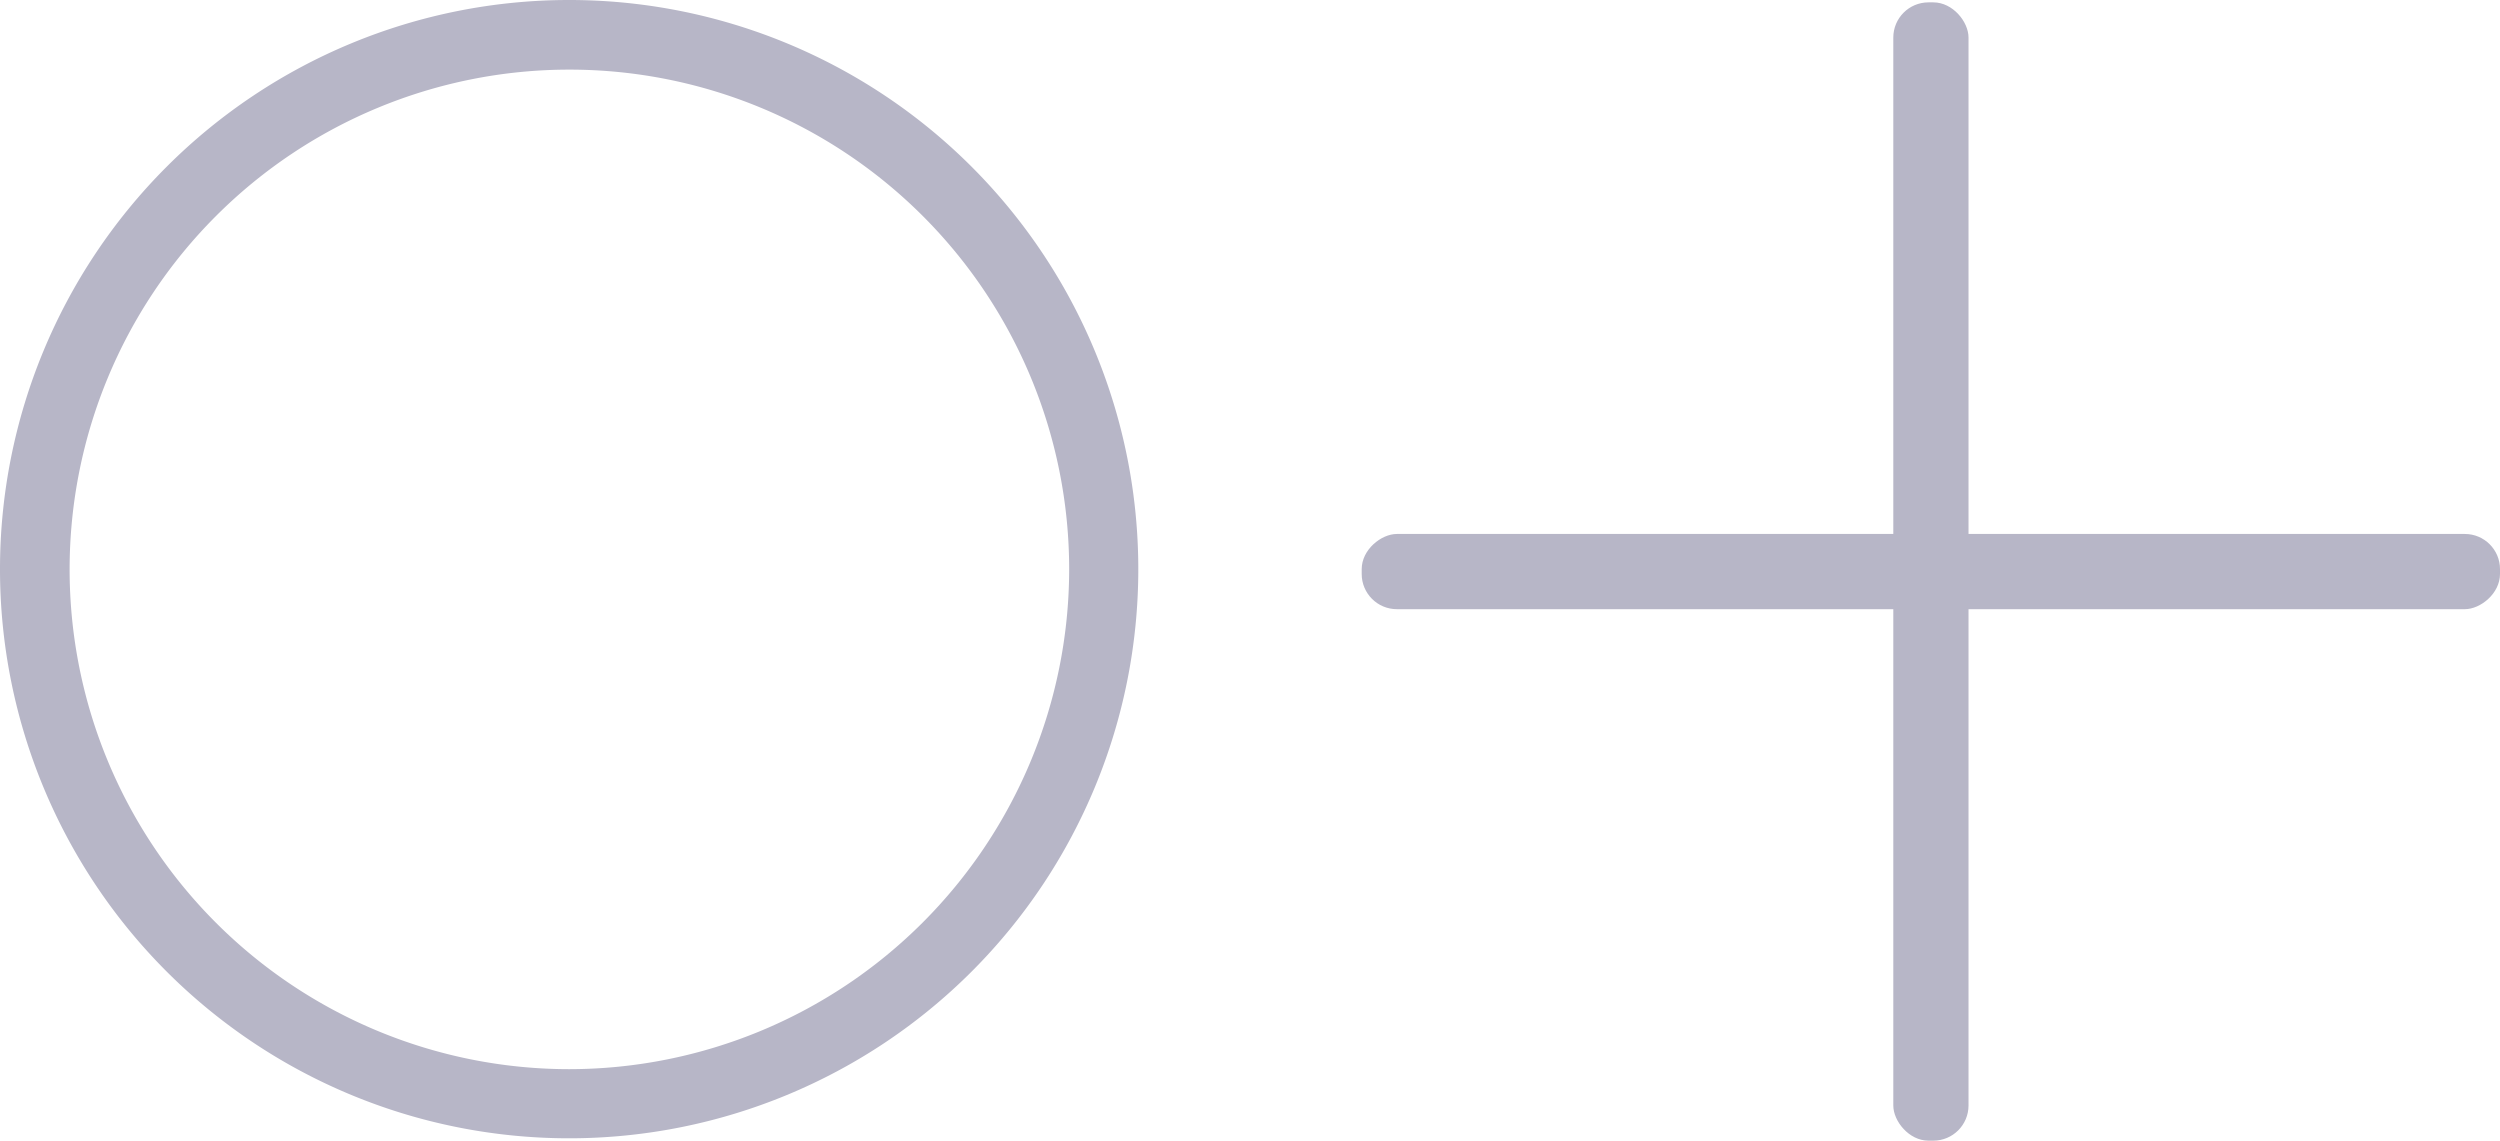
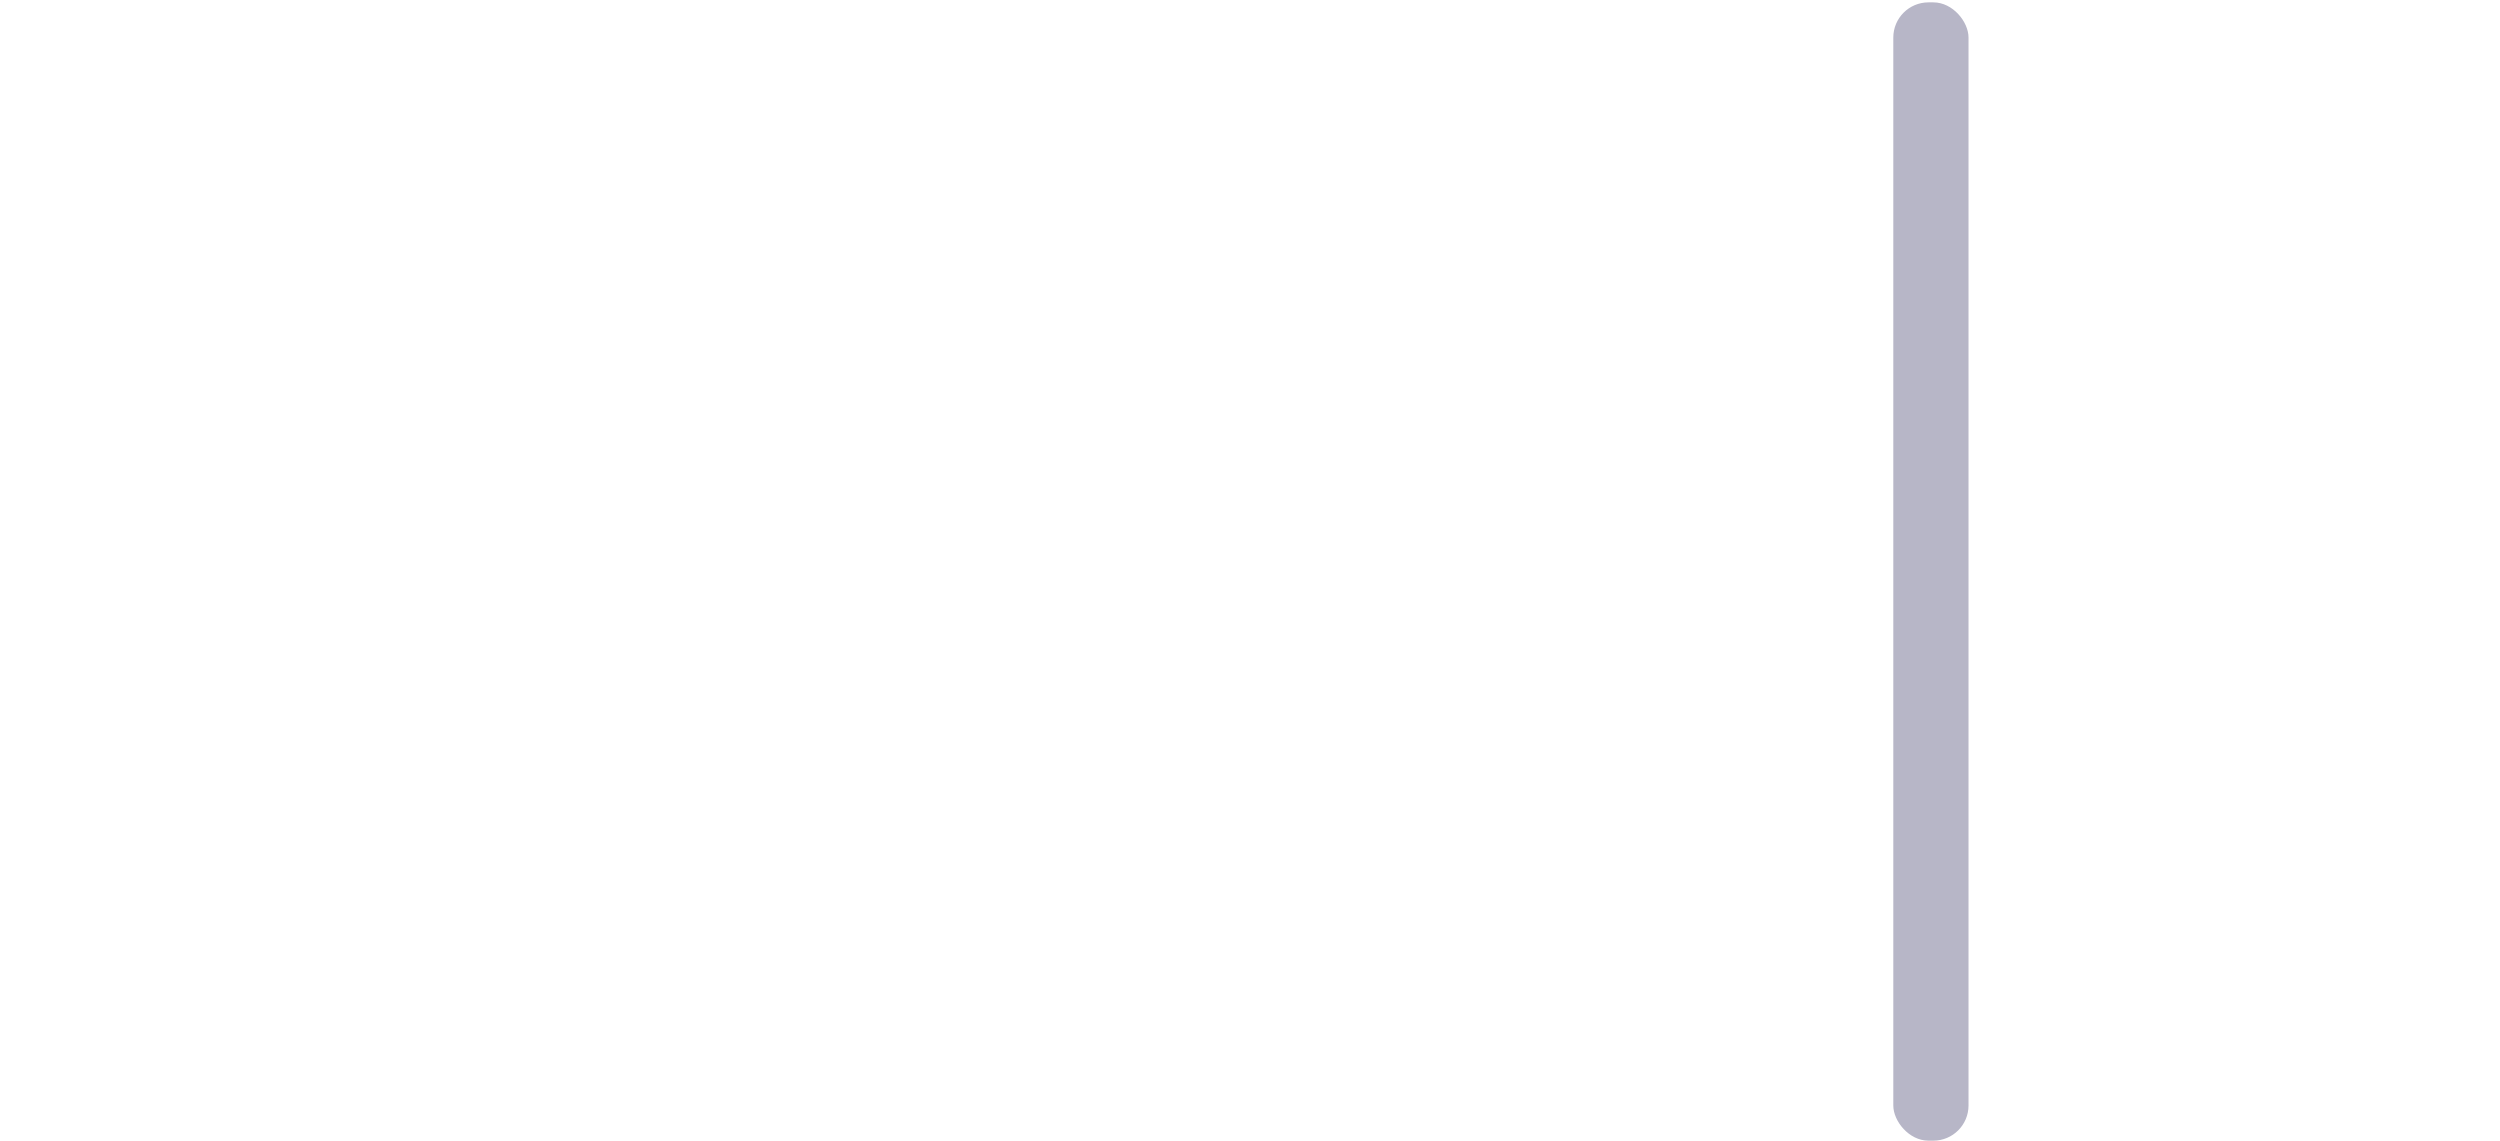
<svg xmlns="http://www.w3.org/2000/svg" viewBox="0 0 201.09 91.75">
  <defs>
    <style>.cls-1{fill:#b7b6c7;}</style>
  </defs>
  <g id="Layer_2" data-name="Layer 2">
    <g id="Layer_1-2" data-name="Layer 1">
-       <path class="cls-1" d="M45.78,0A45.78,45.78,0,1,0,91.56,45.78,45.78,45.78,0,0,0,45.78,0Zm0,86A40.2,40.2,0,1,1,86,45.78,40.25,40.25,0,0,1,45.78,86Z" />
      <rect class="cls-1" x="152.29" y="0.19" width="6.05" height="91.56" rx="2.83" />
-       <rect class="cls-1" x="152.29" y="0.19" width="6.05" height="91.56" rx="2.83" transform="translate(201.28 -109.34) rotate(90)" />
    </g>
  </g>
</svg>